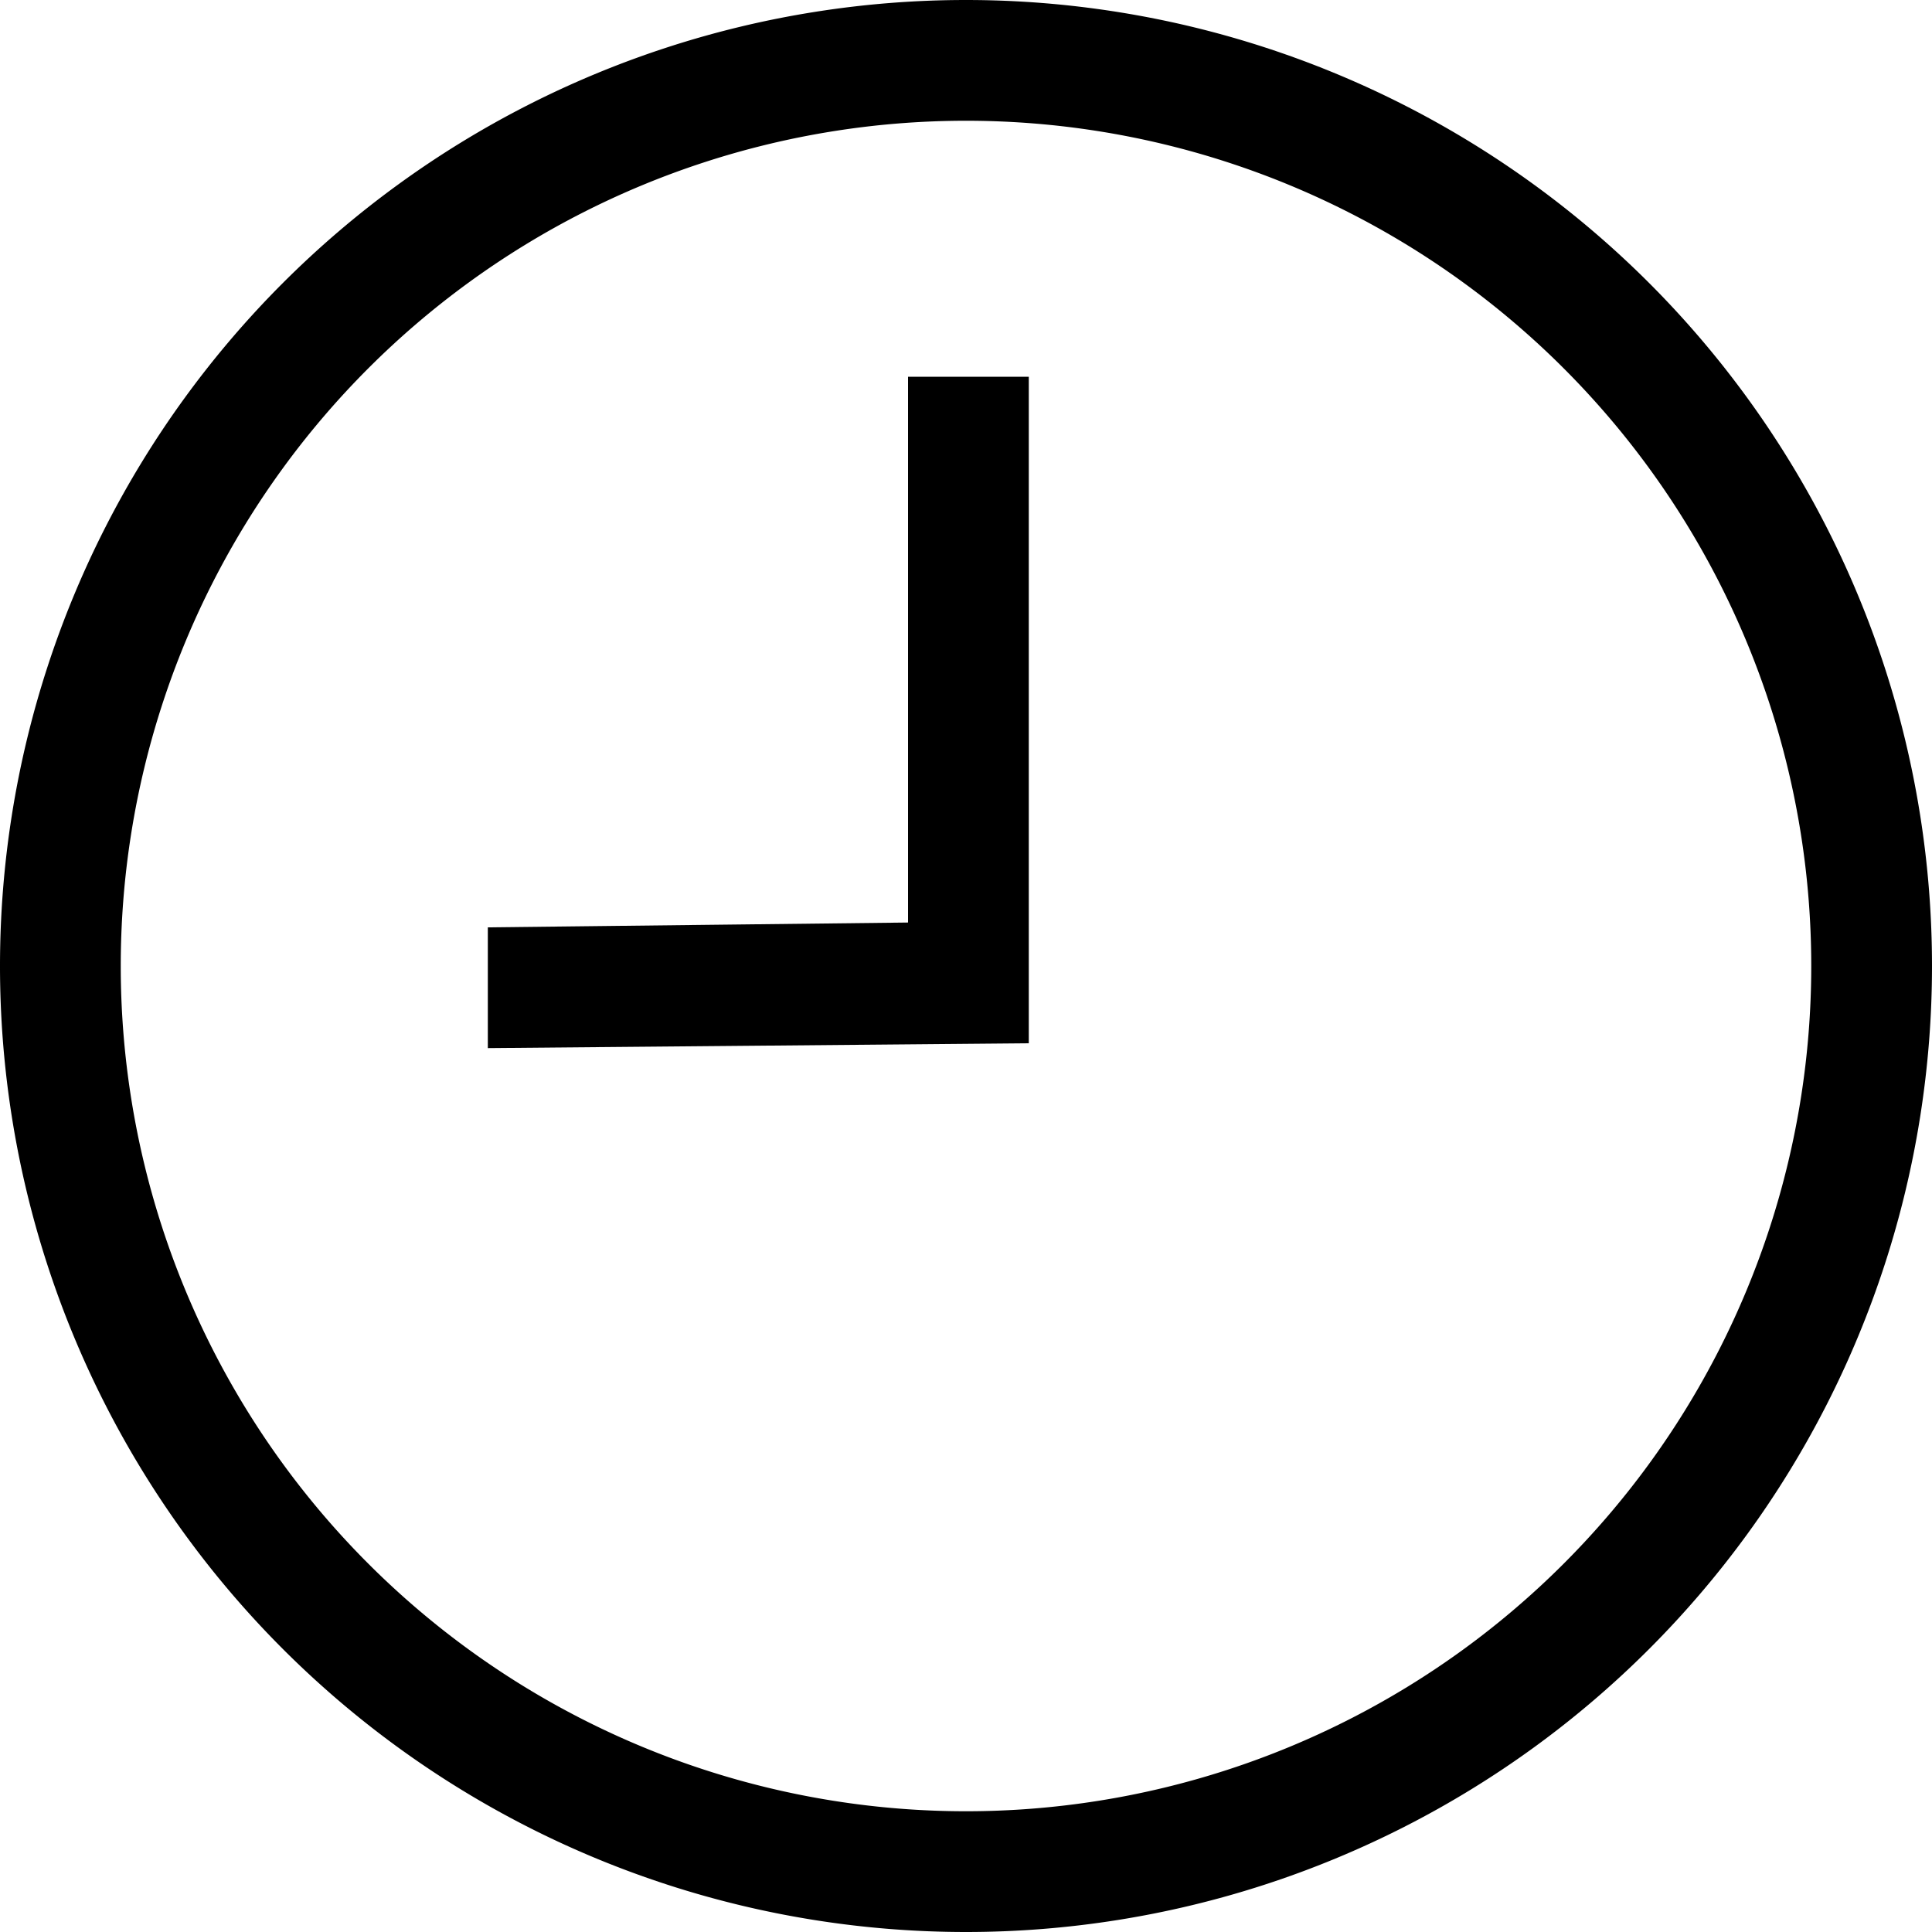
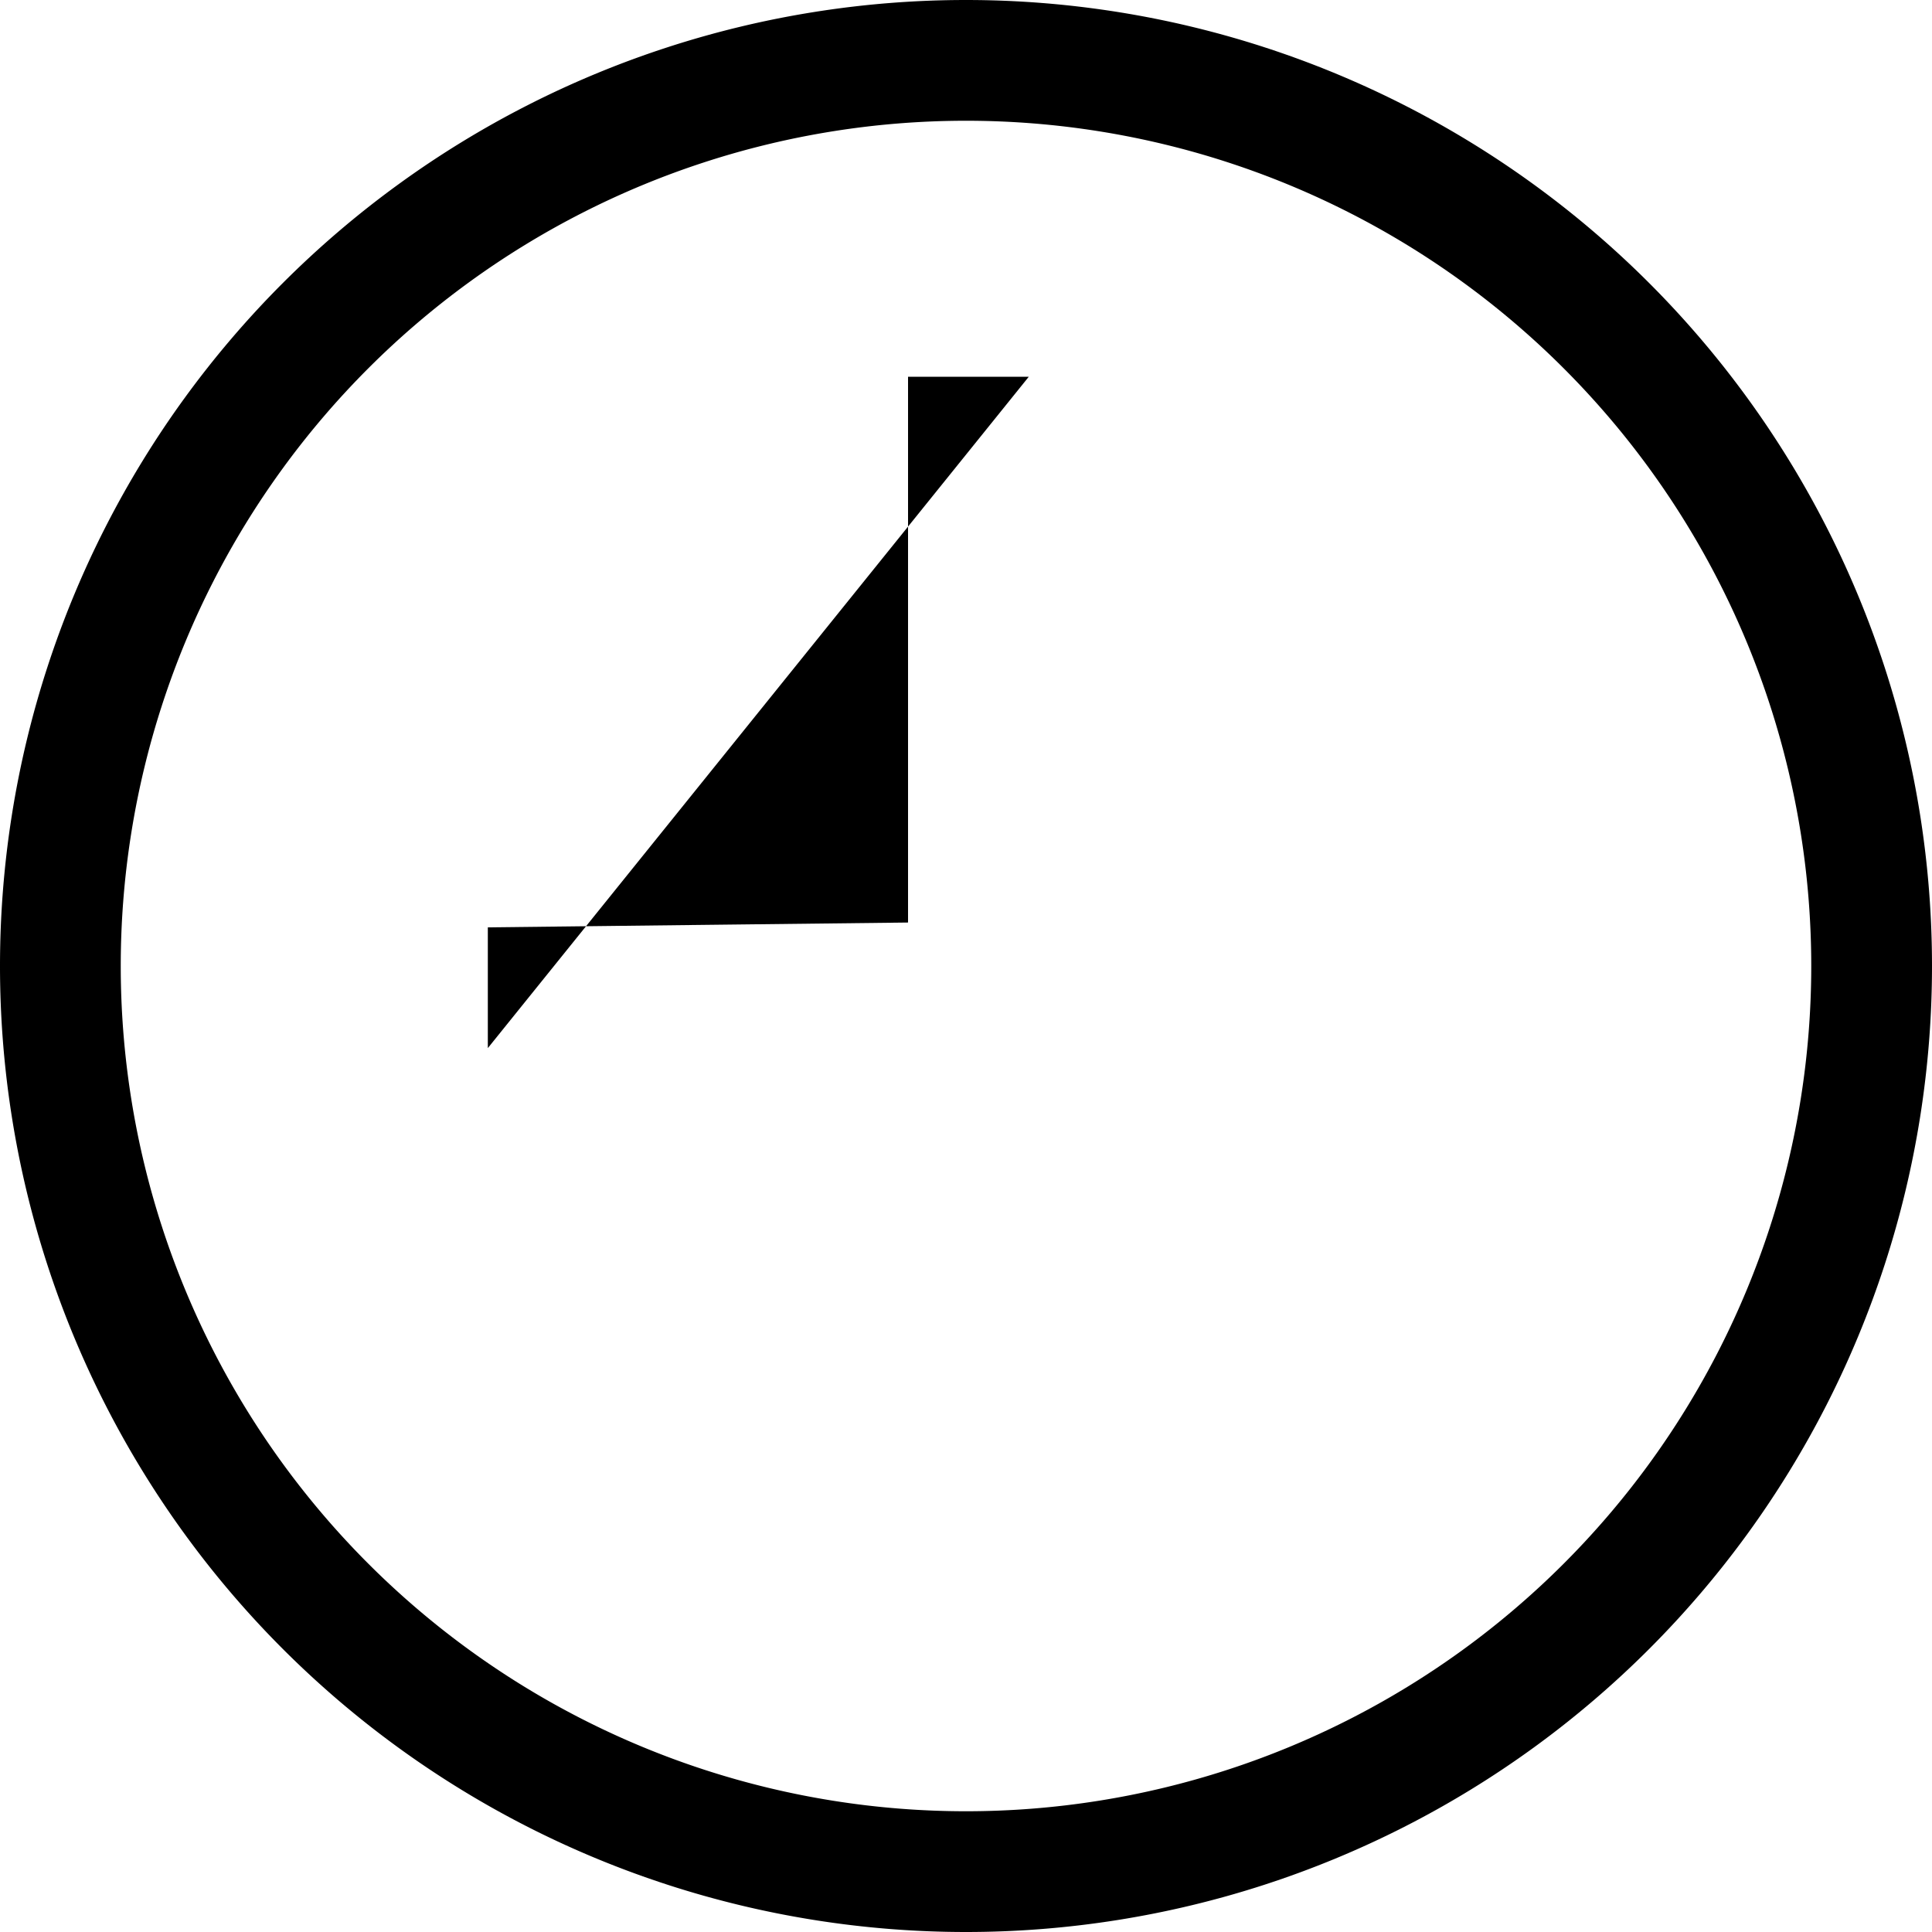
<svg xmlns="http://www.w3.org/2000/svg" version="1" width="400" height="400" viewBox="0 0 400 400">
-   <path d="M200 0a200 200 0 1 0 0 400 200 200 0 0 0 0-400zm0 25a175 175 0 1 1 0 350 175 175 0 0 1 0-350zm13 53h-25v113l-87 1v25l112-1z" color="#000000" font-family="sans-serif" font-weight="400" overflow="visible" white-space="normal" />
+   <path d="M200 0a200 200 0 1 0 0 400 200 200 0 0 0 0-400zm0 25a175 175 0 1 1 0 350 175 175 0 0 1 0-350zm13 53h-25v113l-87 1v25z" color="#000000" font-family="sans-serif" font-weight="400" overflow="visible" white-space="normal" />
</svg>